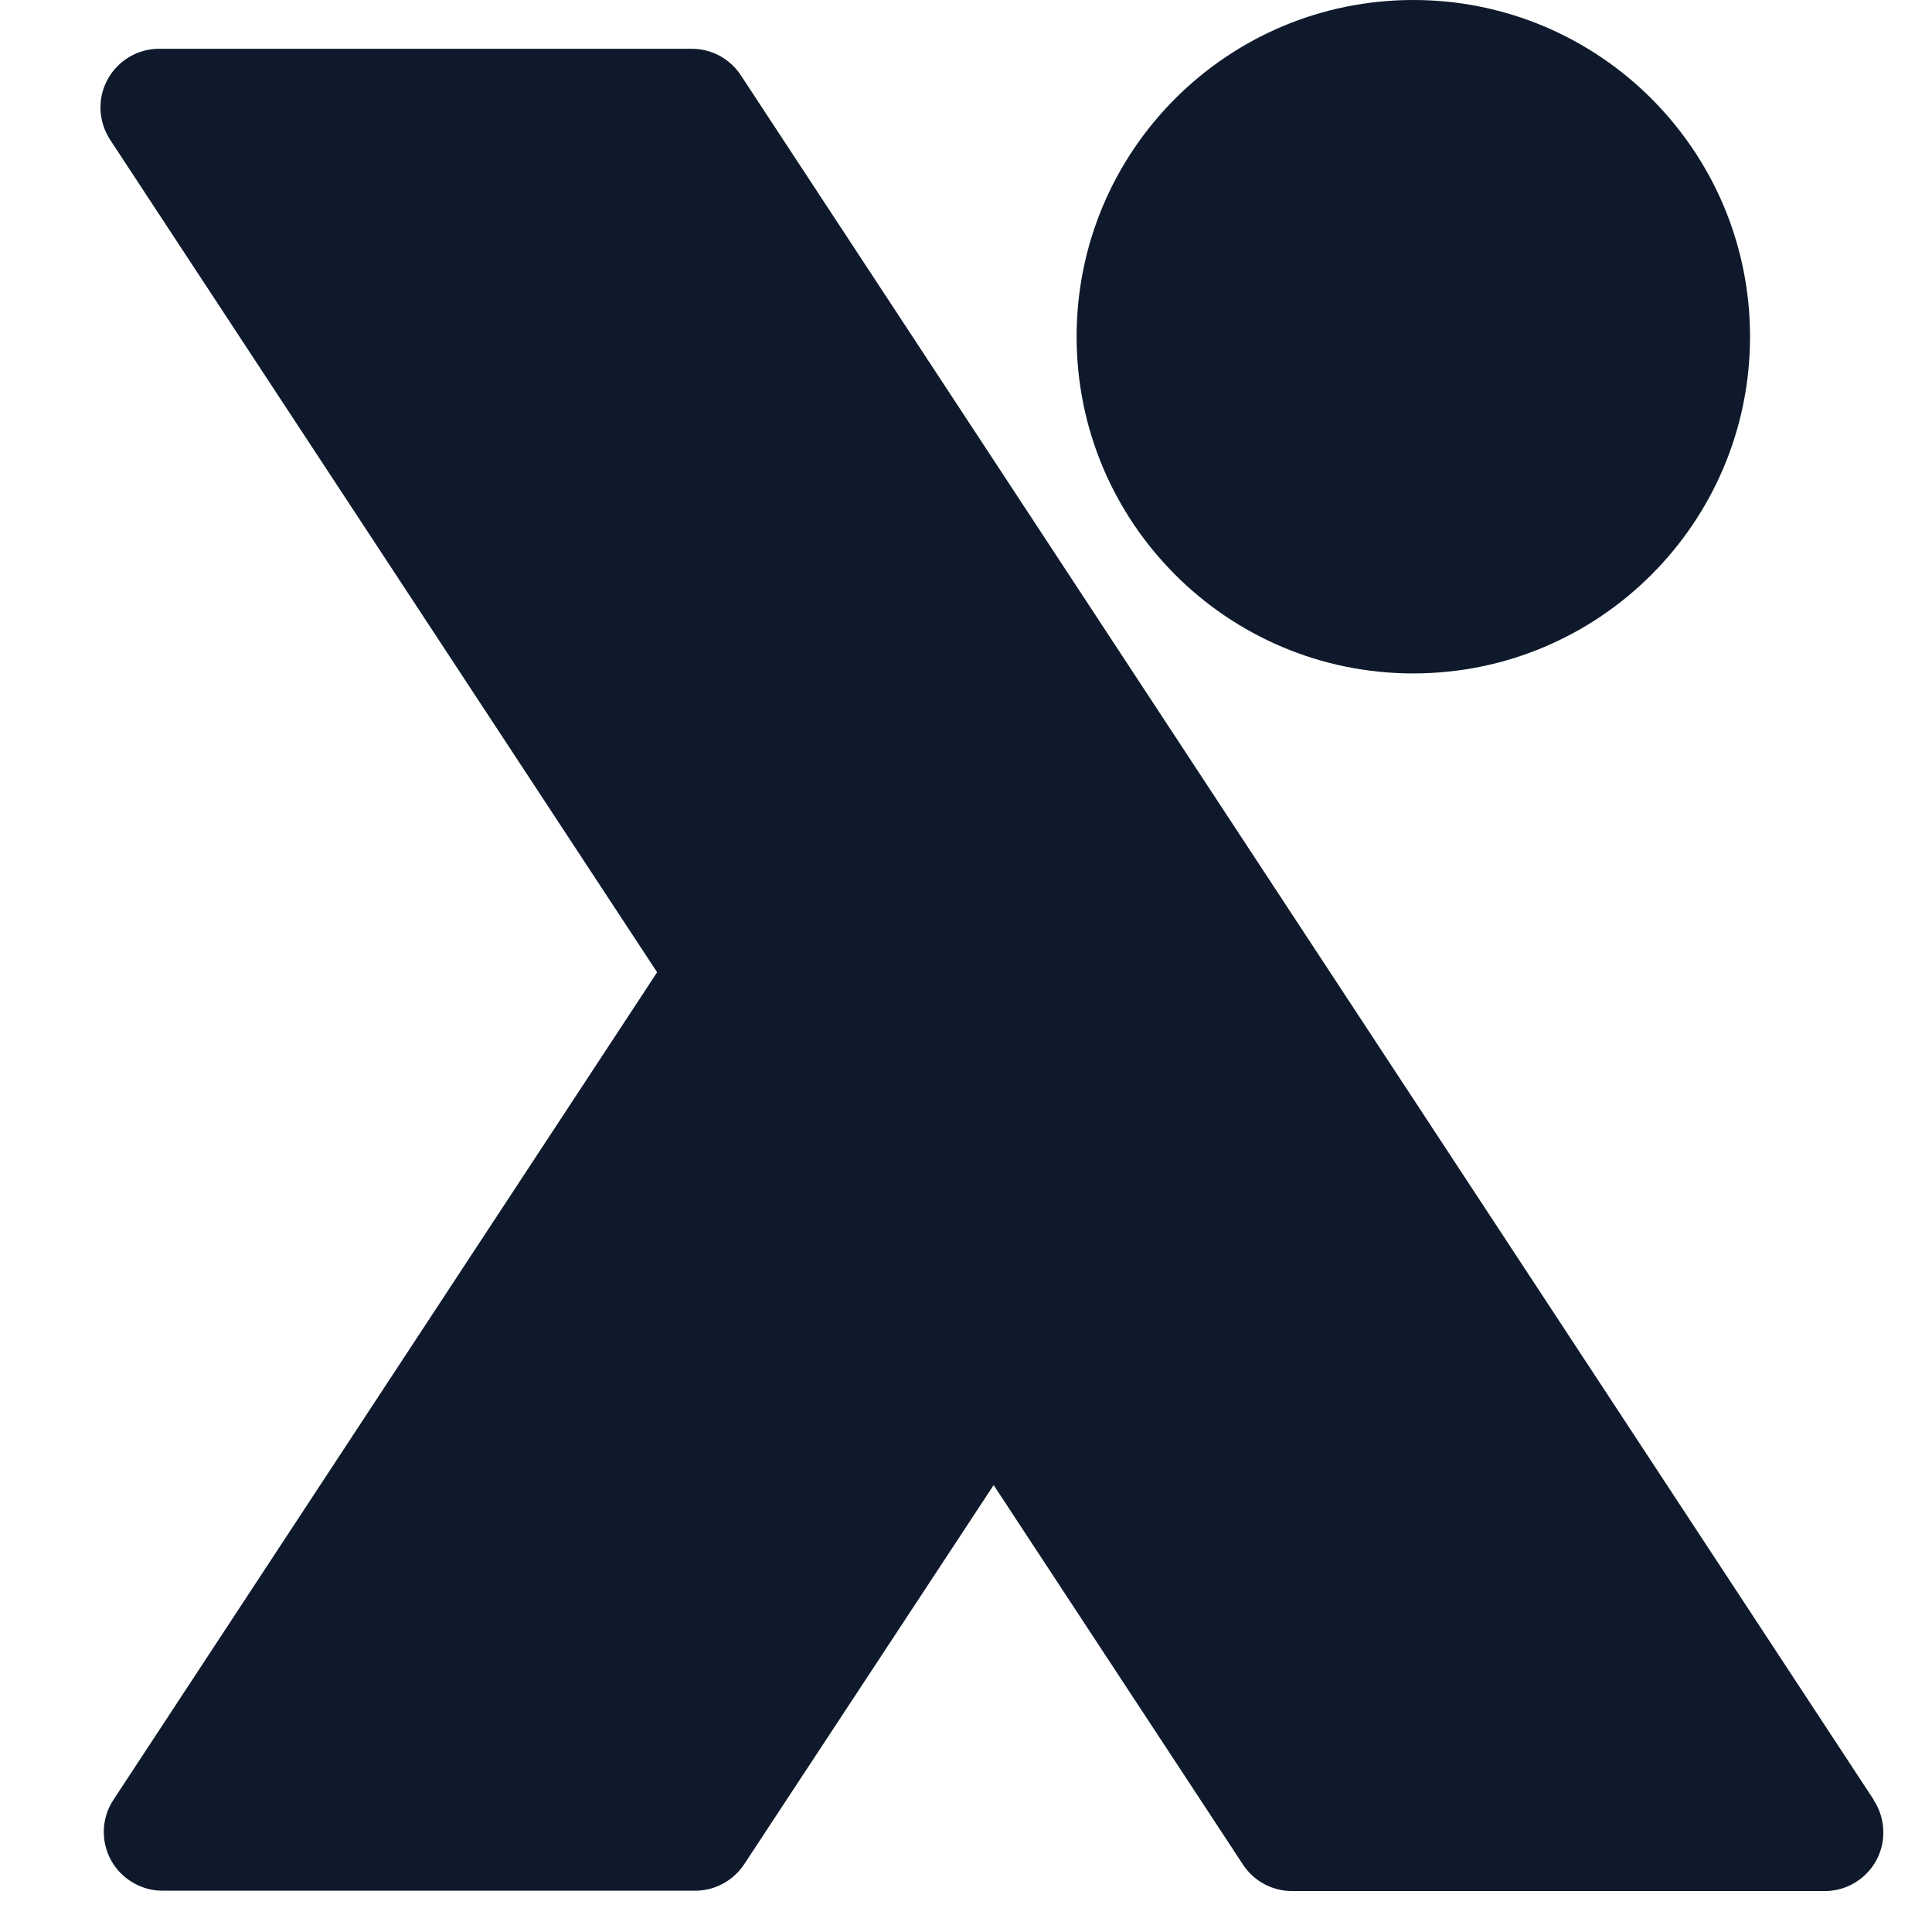
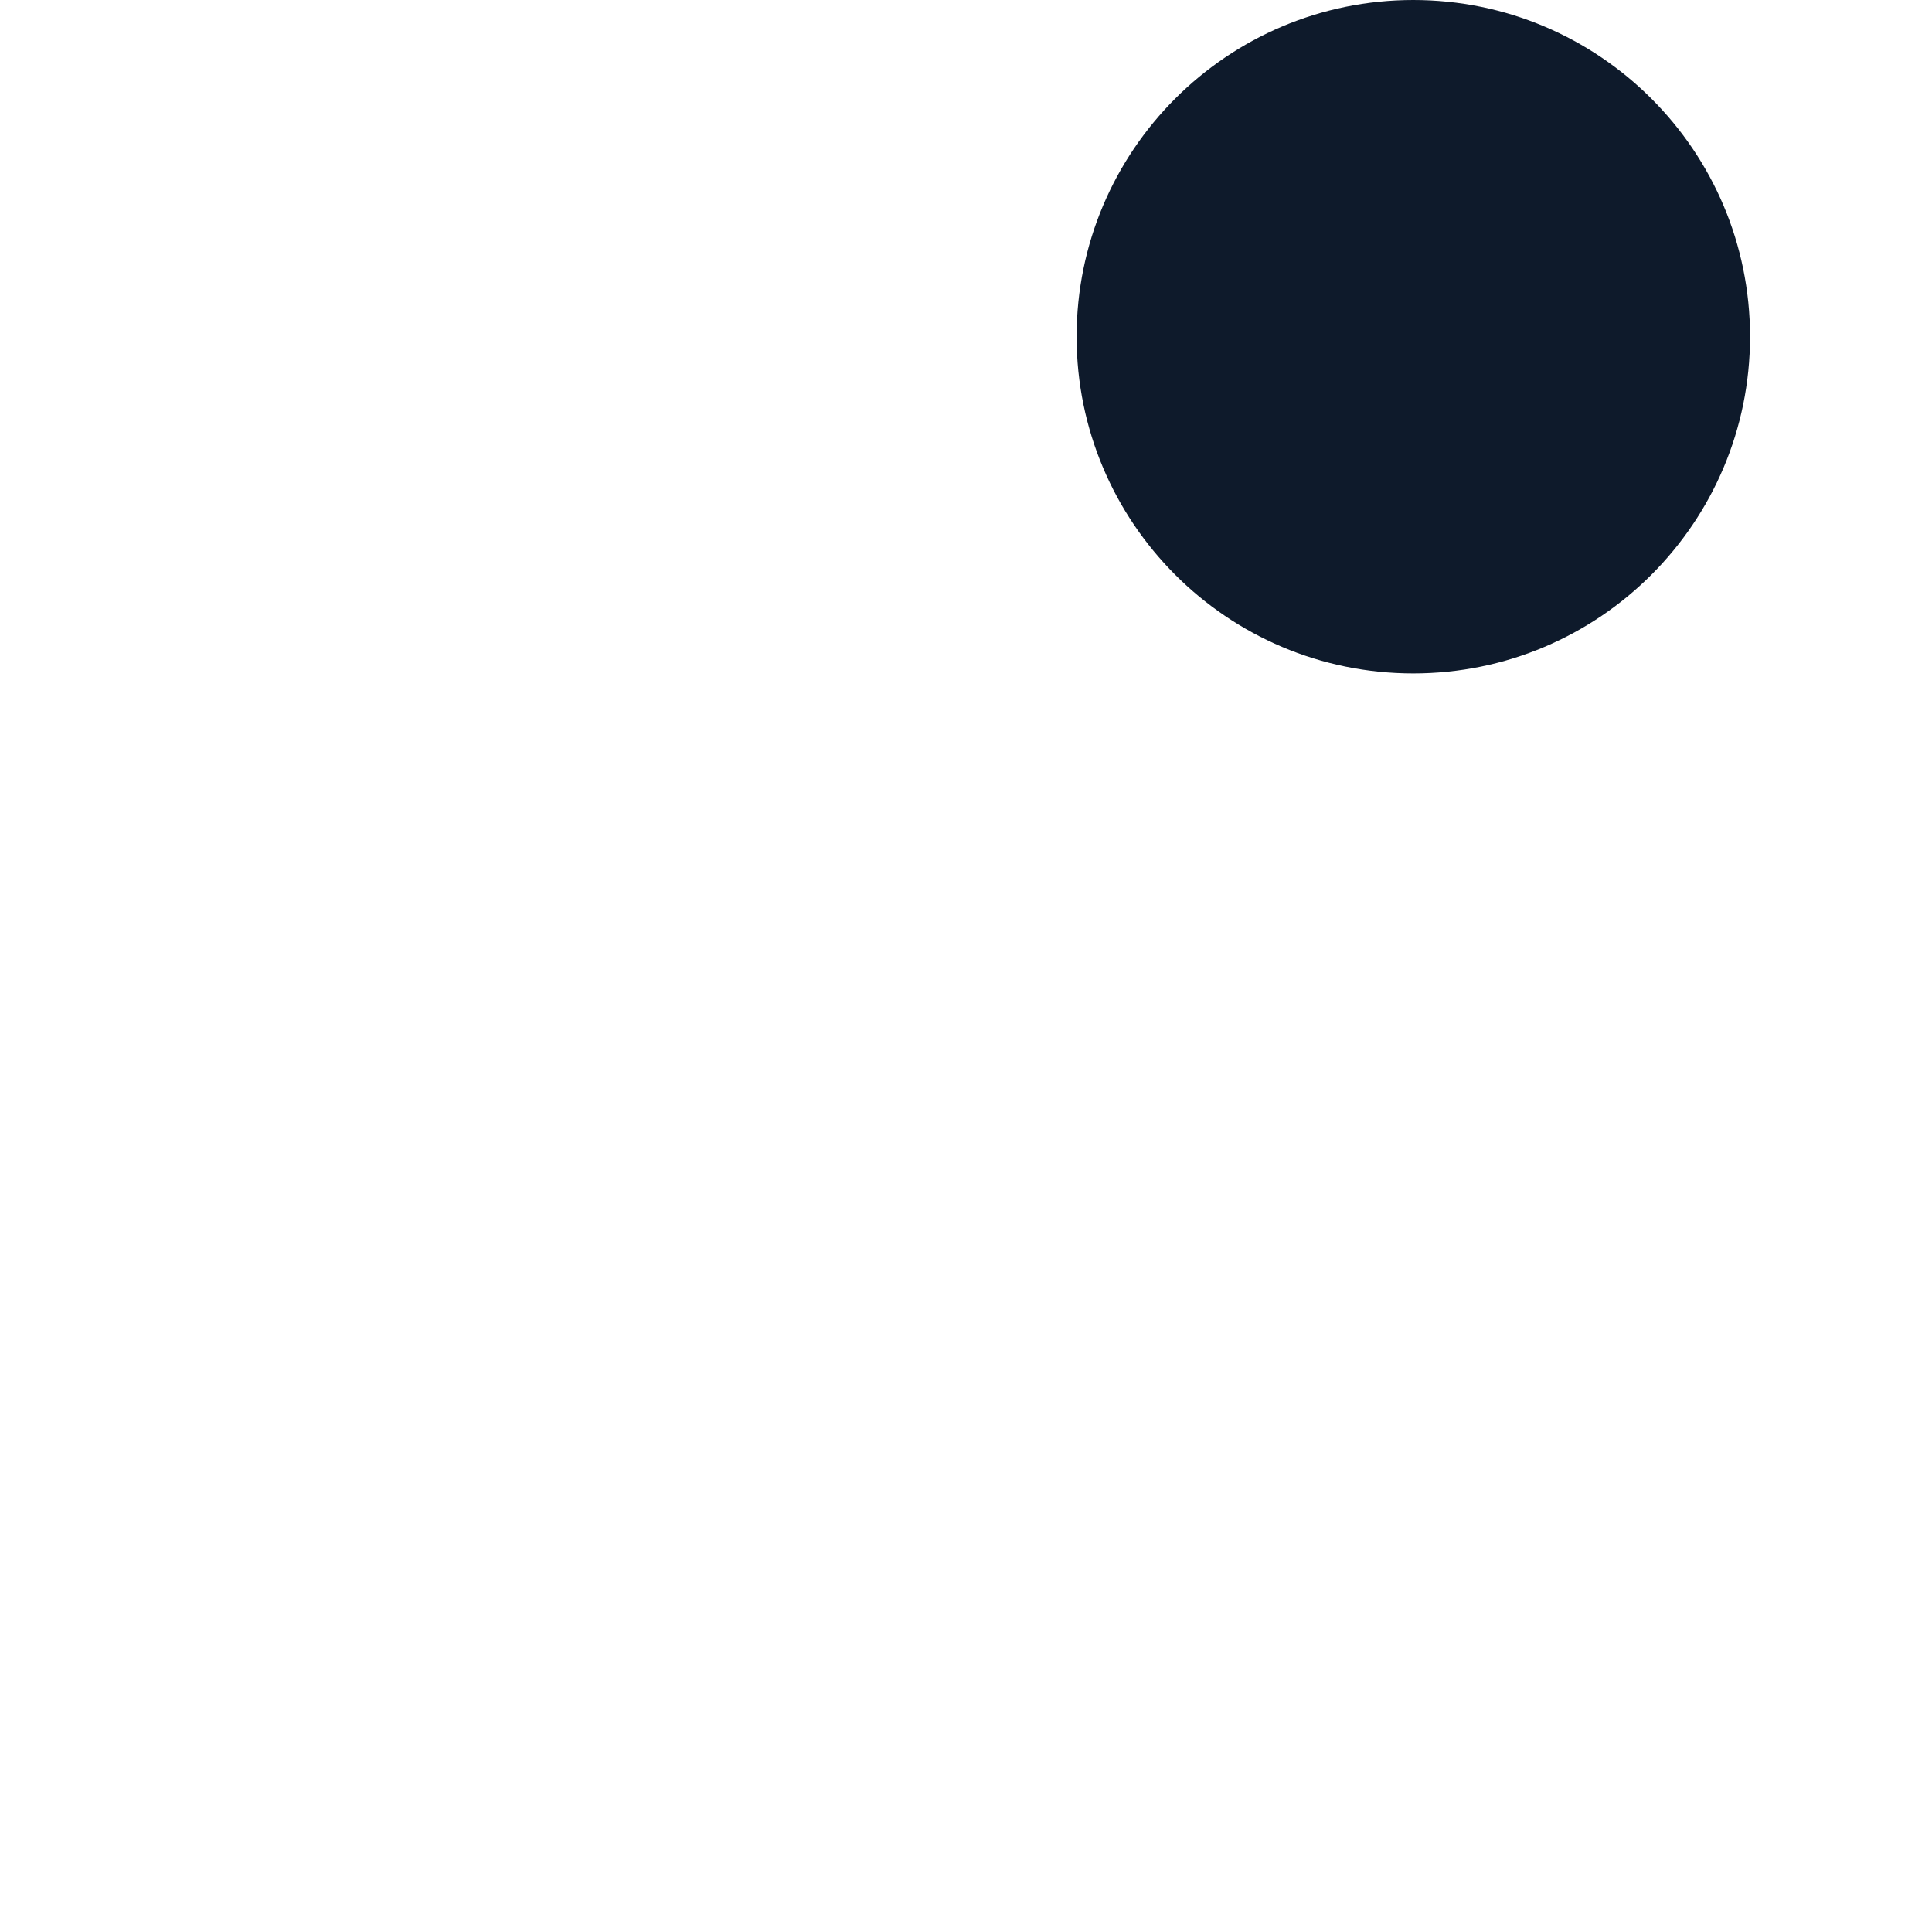
<svg xmlns="http://www.w3.org/2000/svg" width="16" height="16" viewBox="0 0 16 16" fill="none">
  <path d="M14.493 2.788C14.493 4.328 13.244 5.577 11.704 5.577C10.164 5.577 8.916 4.328 8.916 2.788C8.916 1.248 10.164 0 11.704 0C13.244 0 14.493 1.248 14.493 2.788Z" fill="#0E1A2B" />
-   <path d="M15.518 14.906L6.135 0.623C6.045 0.486 5.893 0.404 5.729 0.404H1.317C1.049 0.405 0.832 0.622 0.832 0.891C0.832 0.985 0.86 1.077 0.911 1.156L5.442 8.052L0.939 14.906C0.792 15.13 0.855 15.432 1.08 15.578C1.159 15.63 1.251 15.658 1.345 15.658H5.757C5.921 15.658 6.073 15.575 6.163 15.439L8.229 12.299L10.294 15.442C10.384 15.579 10.537 15.661 10.7 15.661H15.111C15.379 15.661 15.597 15.444 15.597 15.176C15.597 15.081 15.57 14.988 15.518 14.909" fill="#0E1A2B" />
</svg>